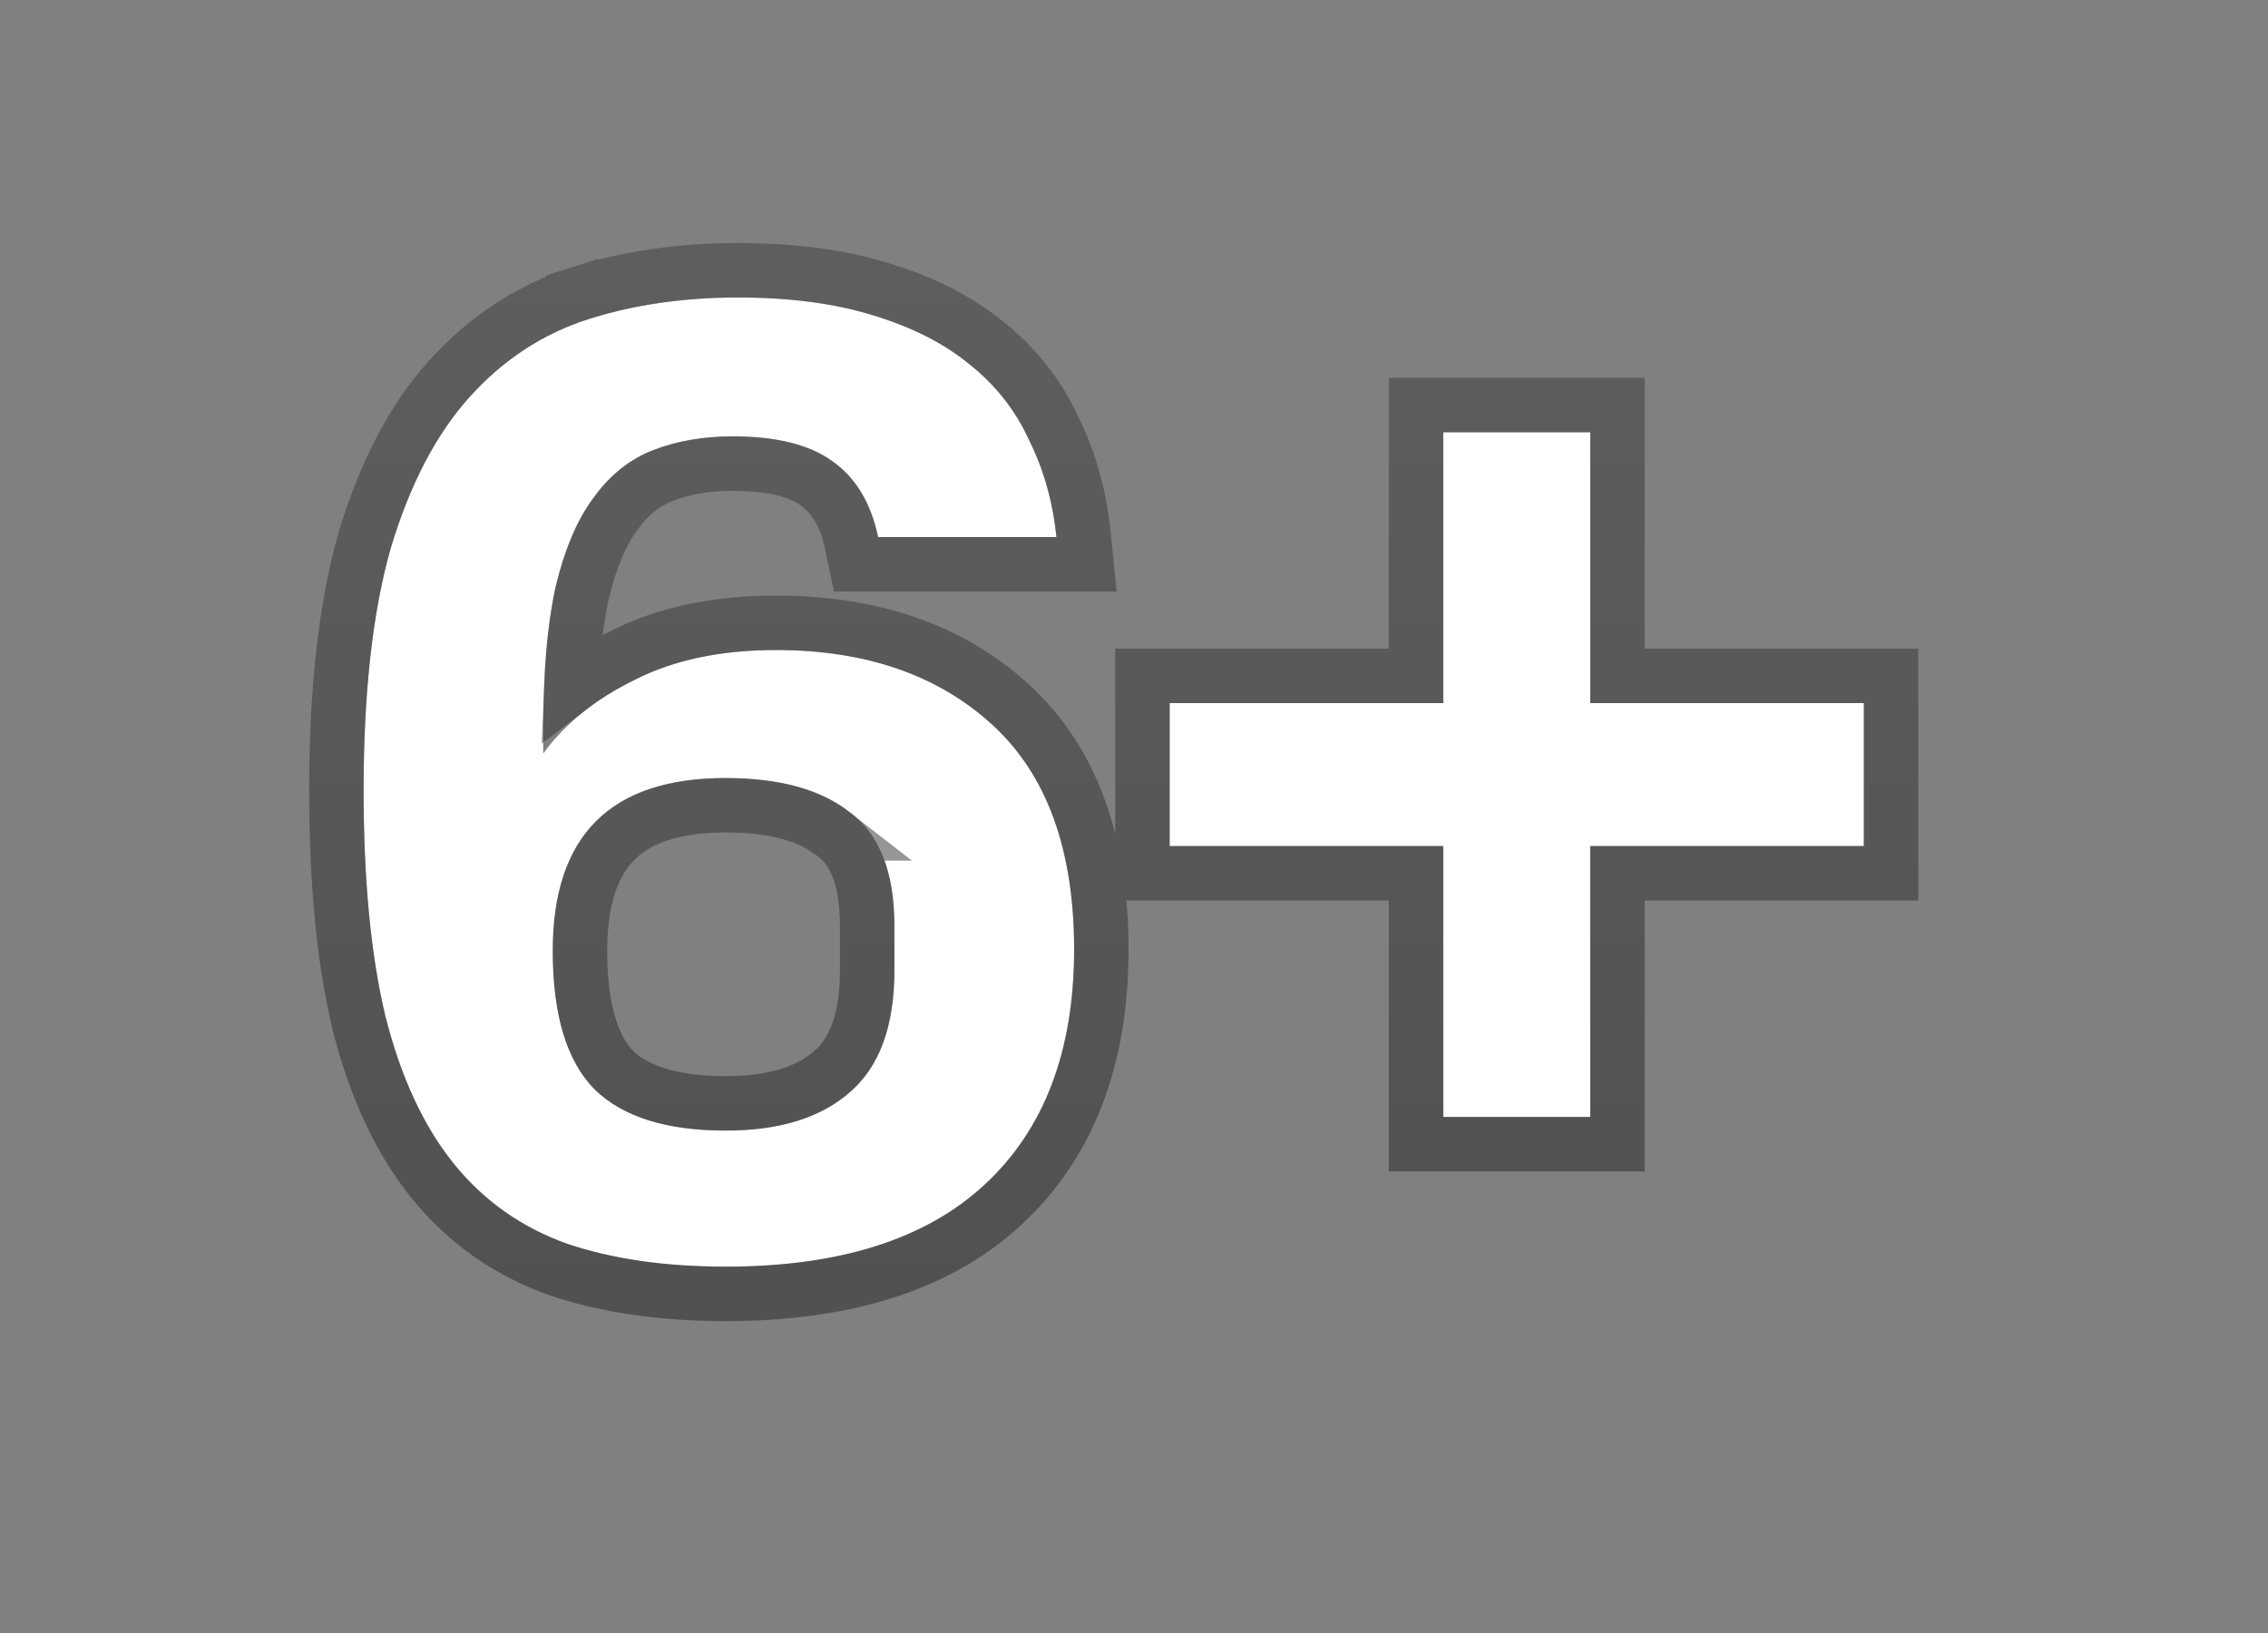
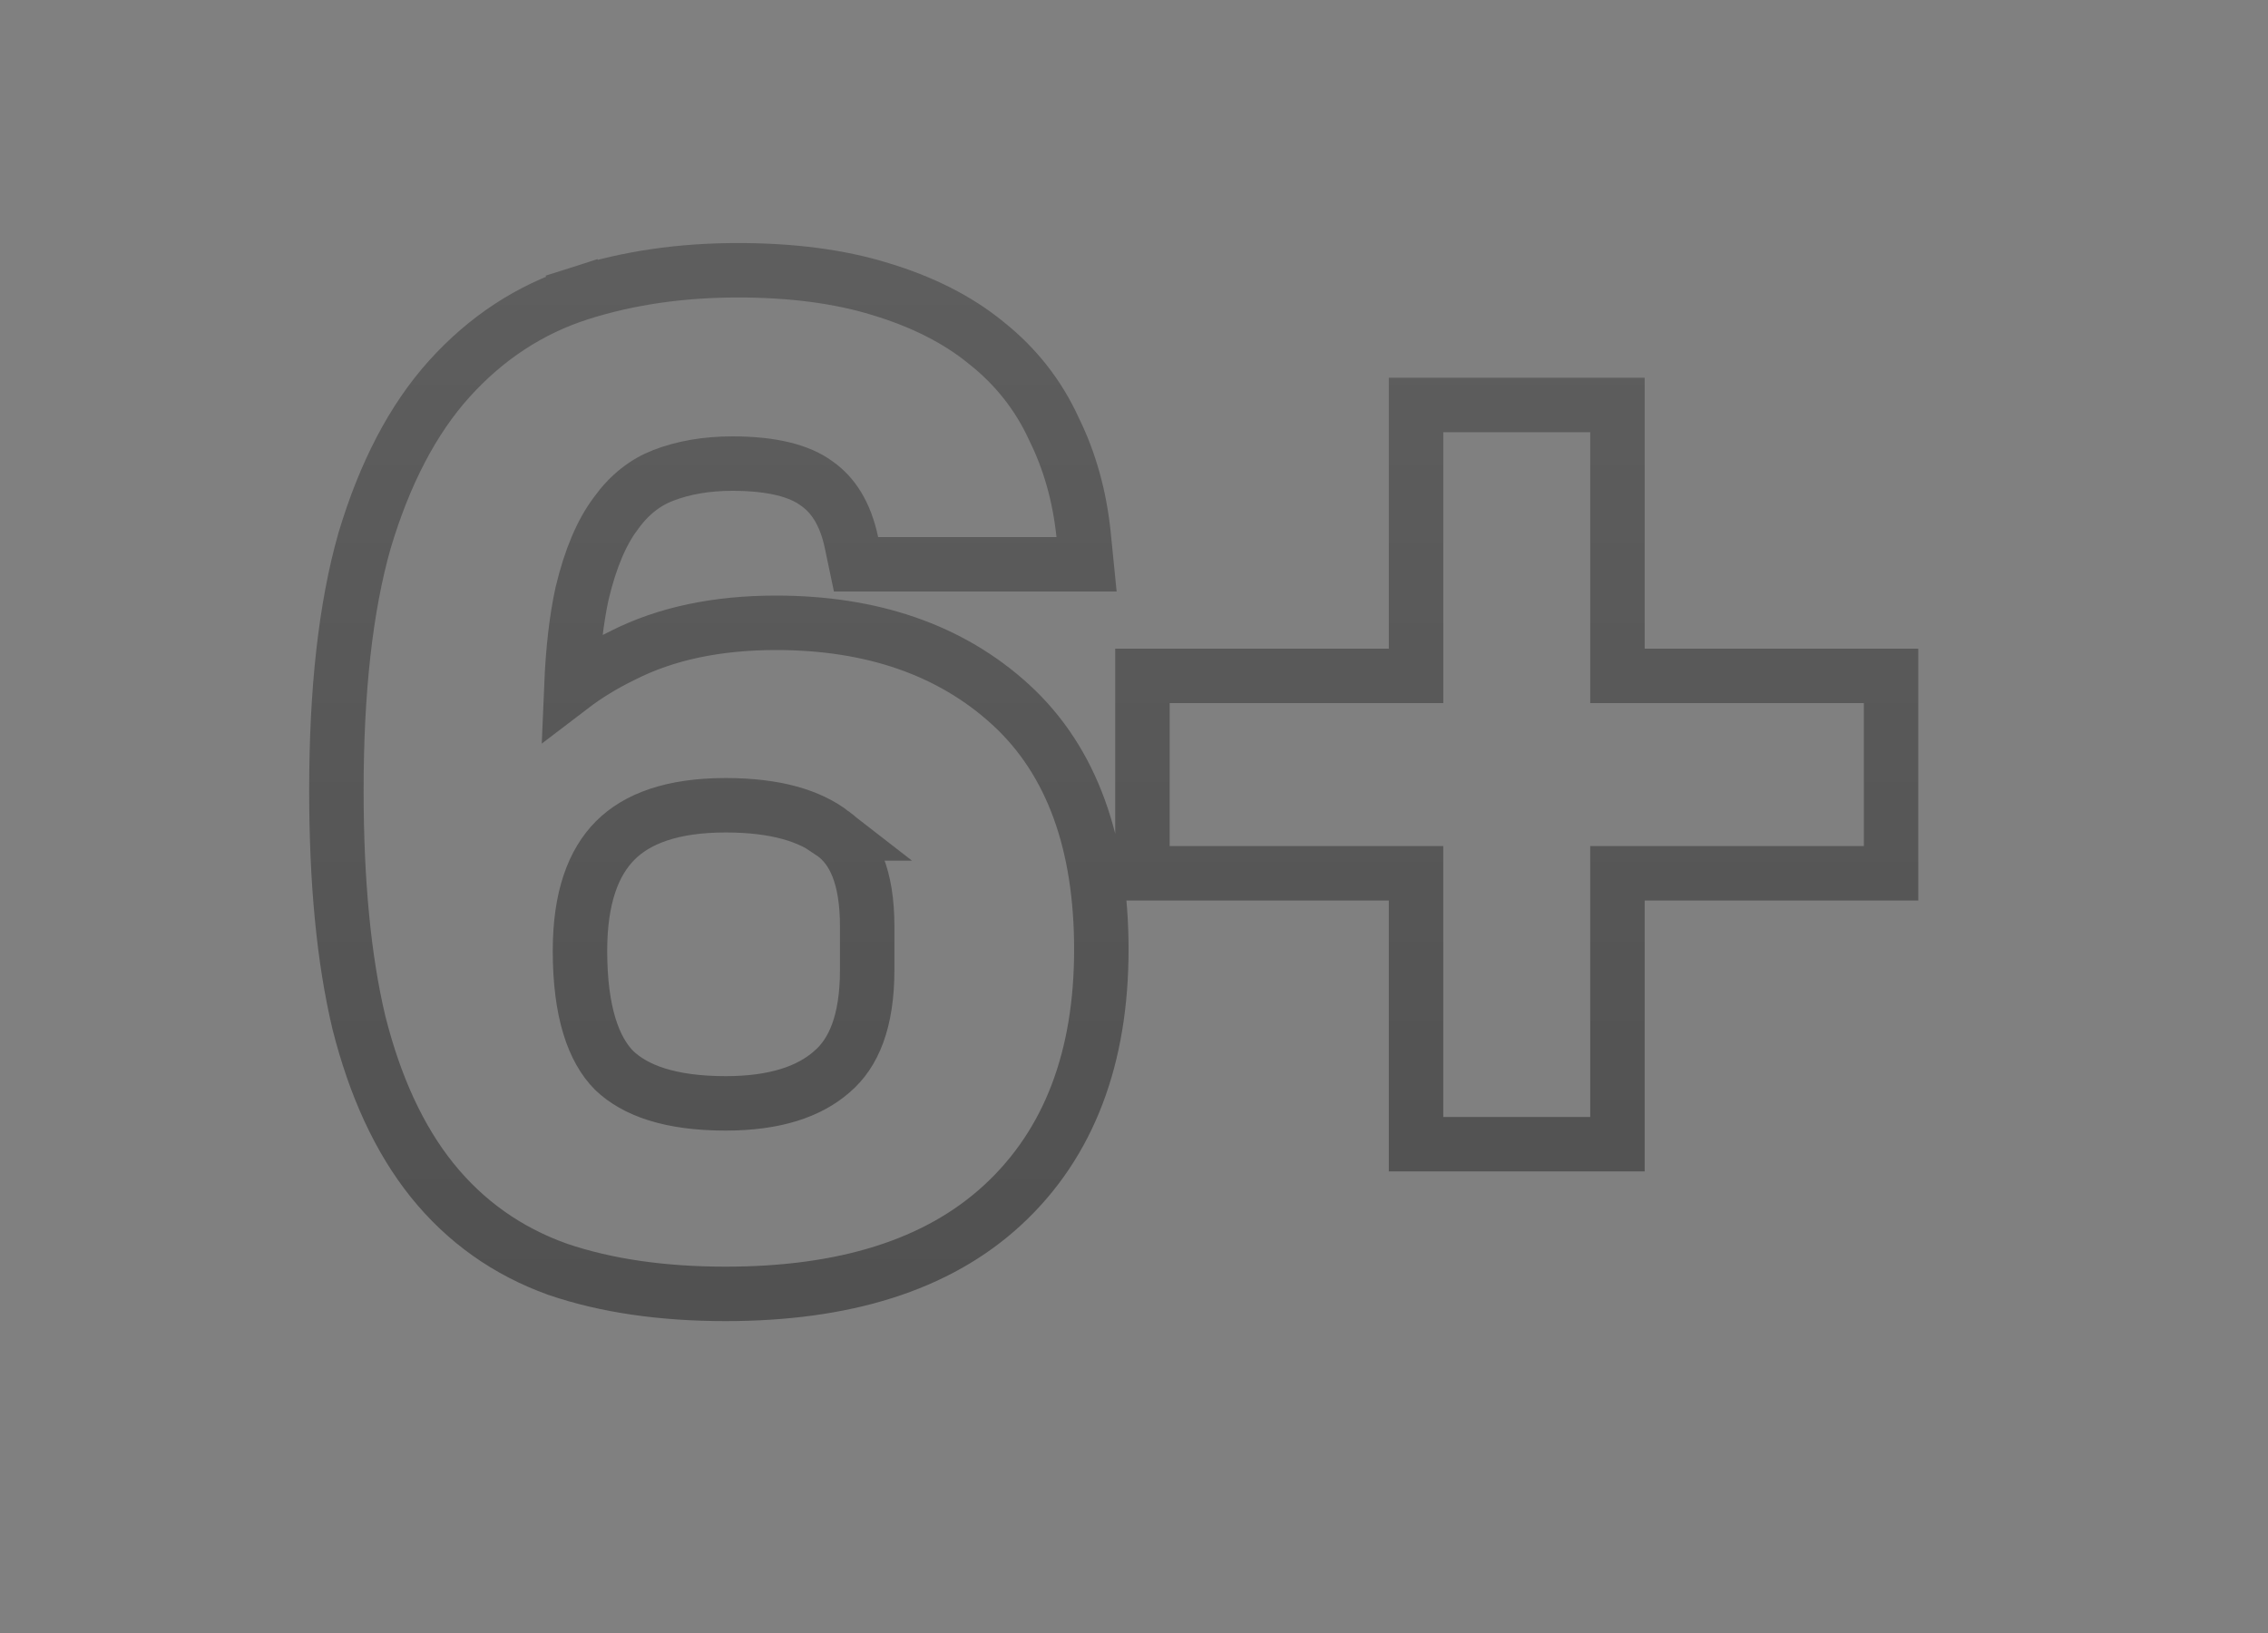
<svg xmlns="http://www.w3.org/2000/svg" width="25" height="18" viewBox="0 0 25 18" fill="none">
  <rect x="0" y="0" width="25" height="18" fill="#808080" stroke="none" />
-   <path d="M8.074 4.81C7.754 4.81 7.464 4.86 7.204 4.96C6.944 5.06 6.724 5.235 6.544 5.485C6.363 5.725 6.223 6.055 6.123 6.475C6.033 6.885 5.988 7.41 5.988 8.05V8.306C6.228 7.975 6.564 7.705 6.994 7.495C7.424 7.275 7.944 7.165 8.554 7.165C9.544 7.165 10.34 7.44 10.94 7.99C11.54 8.541 11.84 9.366 11.84 10.466C11.84 11.586 11.51 12.452 10.85 13.062C10.2 13.662 9.249 13.962 7.999 13.962C7.329 13.962 6.744 13.877 6.243 13.707C5.743 13.527 5.328 13.232 4.998 12.822C4.668 12.412 4.418 11.872 4.248 11.201C4.088 10.531 4.008 9.701 4.008 8.711C4.008 7.63 4.108 6.74 4.308 6.04C4.518 5.34 4.808 4.785 5.178 4.374C5.548 3.964 5.983 3.679 6.484 3.519C6.984 3.359 7.534 3.279 8.134 3.279C8.704 3.279 9.199 3.344 9.619 3.474C10.05 3.604 10.405 3.784 10.685 4.014C10.975 4.244 11.195 4.524 11.345 4.855C11.505 5.175 11.605 5.53 11.645 5.92H9.679C9.599 5.54 9.429 5.26 9.169 5.08C8.919 4.9 8.554 4.81 8.074 4.81ZM7.999 12.462C8.589 12.462 9.044 12.322 9.364 12.042C9.694 11.761 9.859 11.311 9.859 10.691V10.211C9.859 9.611 9.694 9.191 9.364 8.951C9.044 8.701 8.589 8.576 7.999 8.576C6.729 8.576 6.093 9.211 6.093 10.481C6.093 11.191 6.248 11.701 6.559 12.012C6.869 12.312 7.349 12.462 7.999 12.462Z" fill="white" />
-   <path d="M15.909 9.326H12.893V7.75H15.909V4.765H17.529V7.75H20.545V9.326H17.529V12.312H15.909V9.326Z" fill="white" />
  <path d="M6.784 5.665L6.784 5.665L6.787 5.66C6.937 5.452 7.112 5.317 7.311 5.24C7.532 5.155 7.785 5.11 8.074 5.11C8.524 5.11 8.816 5.195 8.994 5.323L8.994 5.323L8.998 5.326C9.182 5.453 9.318 5.659 9.386 5.982L9.436 6.22H9.679H11.645H11.977L11.944 5.889C11.9 5.469 11.792 5.08 11.616 4.725C11.446 4.354 11.197 4.038 10.873 3.781C10.557 3.521 10.165 3.326 9.707 3.187C9.251 3.046 8.725 2.979 8.134 2.979C7.507 2.979 6.926 3.063 6.392 3.233L6.483 3.518L6.392 3.233C5.839 3.41 5.359 3.726 4.955 4.173C4.547 4.625 4.239 5.224 4.02 5.954L4.02 5.954L4.019 5.957C3.809 6.694 3.708 7.615 3.708 8.711C3.708 9.715 3.789 10.57 3.956 11.271L3.956 11.271L3.957 11.275C4.134 11.975 4.4 12.557 4.764 13.01C5.129 13.463 5.59 13.791 6.142 13.989L6.142 13.989L6.147 13.991C6.685 14.174 7.304 14.262 7.999 14.262C9.294 14.262 10.328 13.952 11.053 13.282L11.053 13.282C11.79 12.602 12.14 11.648 12.14 10.466C12.14 9.313 11.824 8.394 11.143 7.769C10.476 7.158 9.602 6.865 8.554 6.865C7.91 6.865 7.341 6.981 6.859 7.227C6.655 7.327 6.467 7.441 6.298 7.57C6.315 7.162 6.355 6.82 6.416 6.542C6.51 6.147 6.637 5.86 6.784 5.665ZM9.17 11.813L9.17 11.813L9.167 11.816C8.919 12.032 8.545 12.162 7.999 12.162C7.389 12.162 7.001 12.021 6.769 11.798C6.543 11.57 6.393 11.157 6.393 10.481C6.393 9.892 6.541 9.506 6.782 9.264C7.023 9.023 7.41 8.876 7.999 8.876C8.551 8.876 8.931 8.993 9.18 9.187L9.179 9.187L9.188 9.193C9.409 9.354 9.559 9.659 9.559 10.211V10.691C9.559 11.263 9.408 11.611 9.17 11.813ZM12.593 9.326V9.626H12.893H15.609V12.312V12.612H15.909H17.529H17.829V12.312V9.626H20.545H20.845V9.326V7.75V7.45H20.545H17.829V4.765V4.464H17.529H15.909H15.609V4.765V7.45H12.893H12.593V7.75V9.326Z" stroke="url(#paint0_linear)" stroke-opacity="0.5" stroke-width="0.6" />
  <defs>
    <linearGradient id="paint0_linear" x1="12.61" y1="-9.772" x2="12.61" y2="29.205" gradientUnits="userSpaceOnUse">
      <stop stop-color="#595959" />
      <stop offset="1" />
    </linearGradient>
  </defs>
</svg>